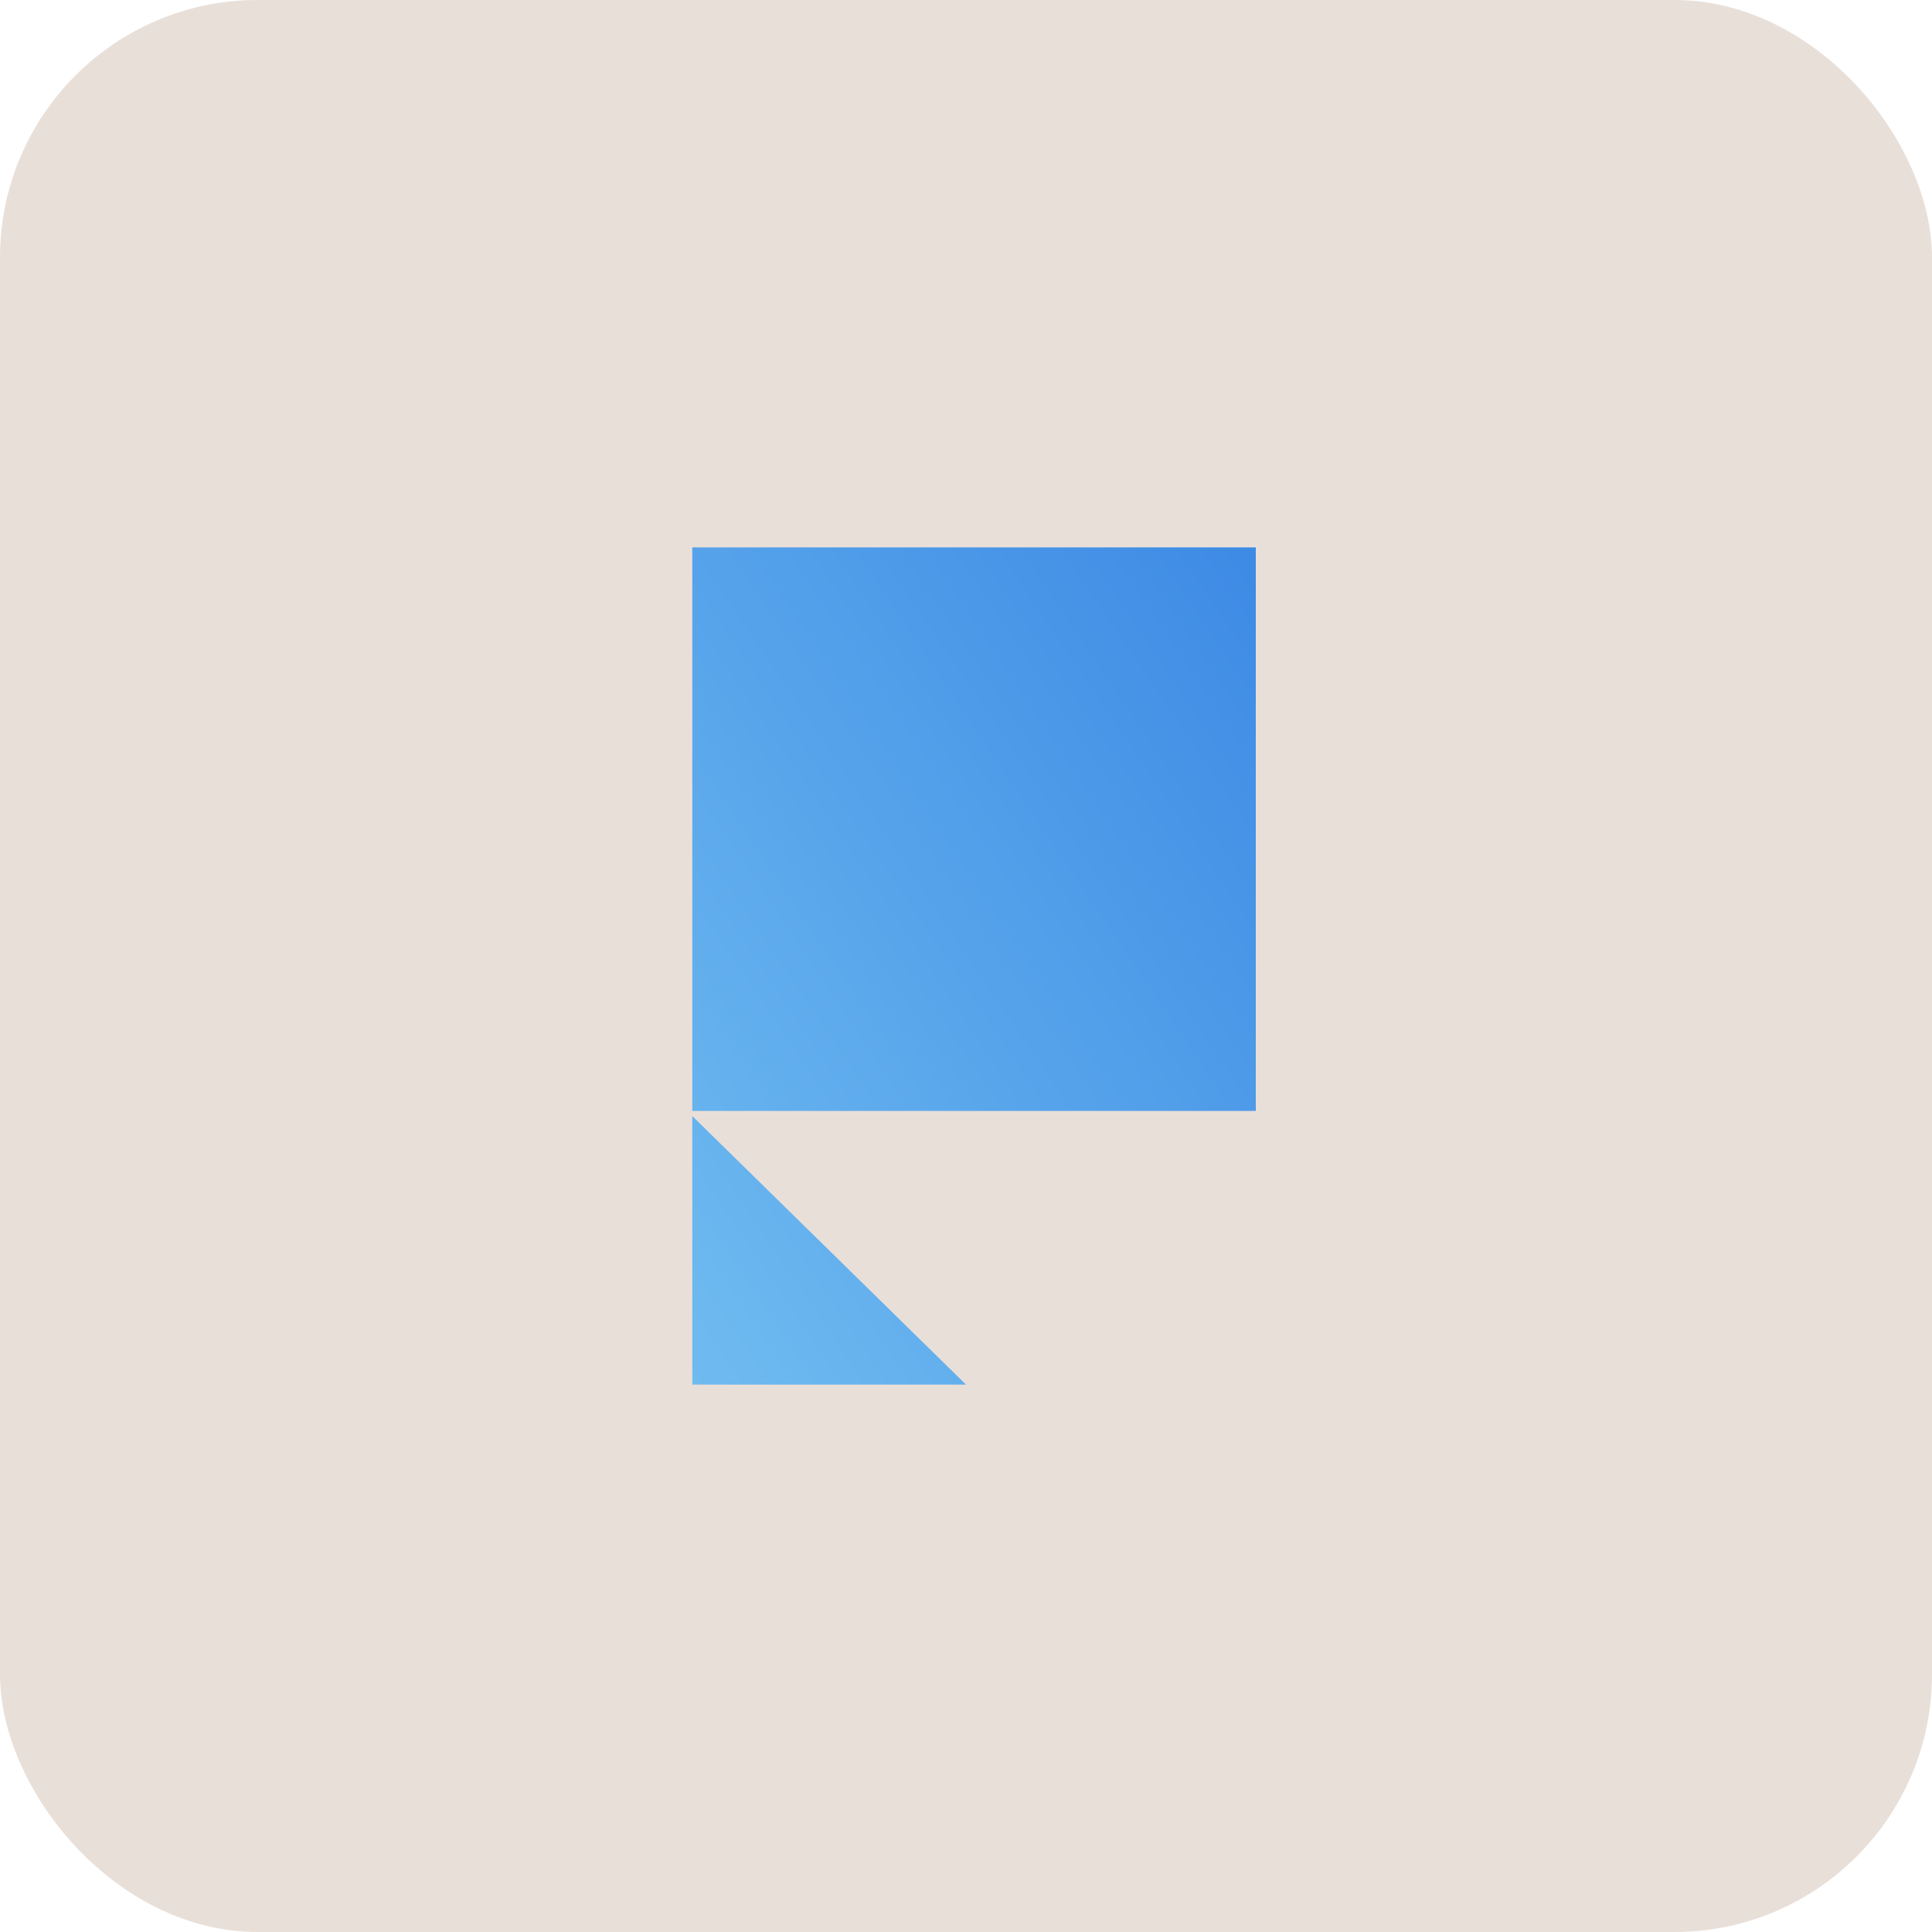
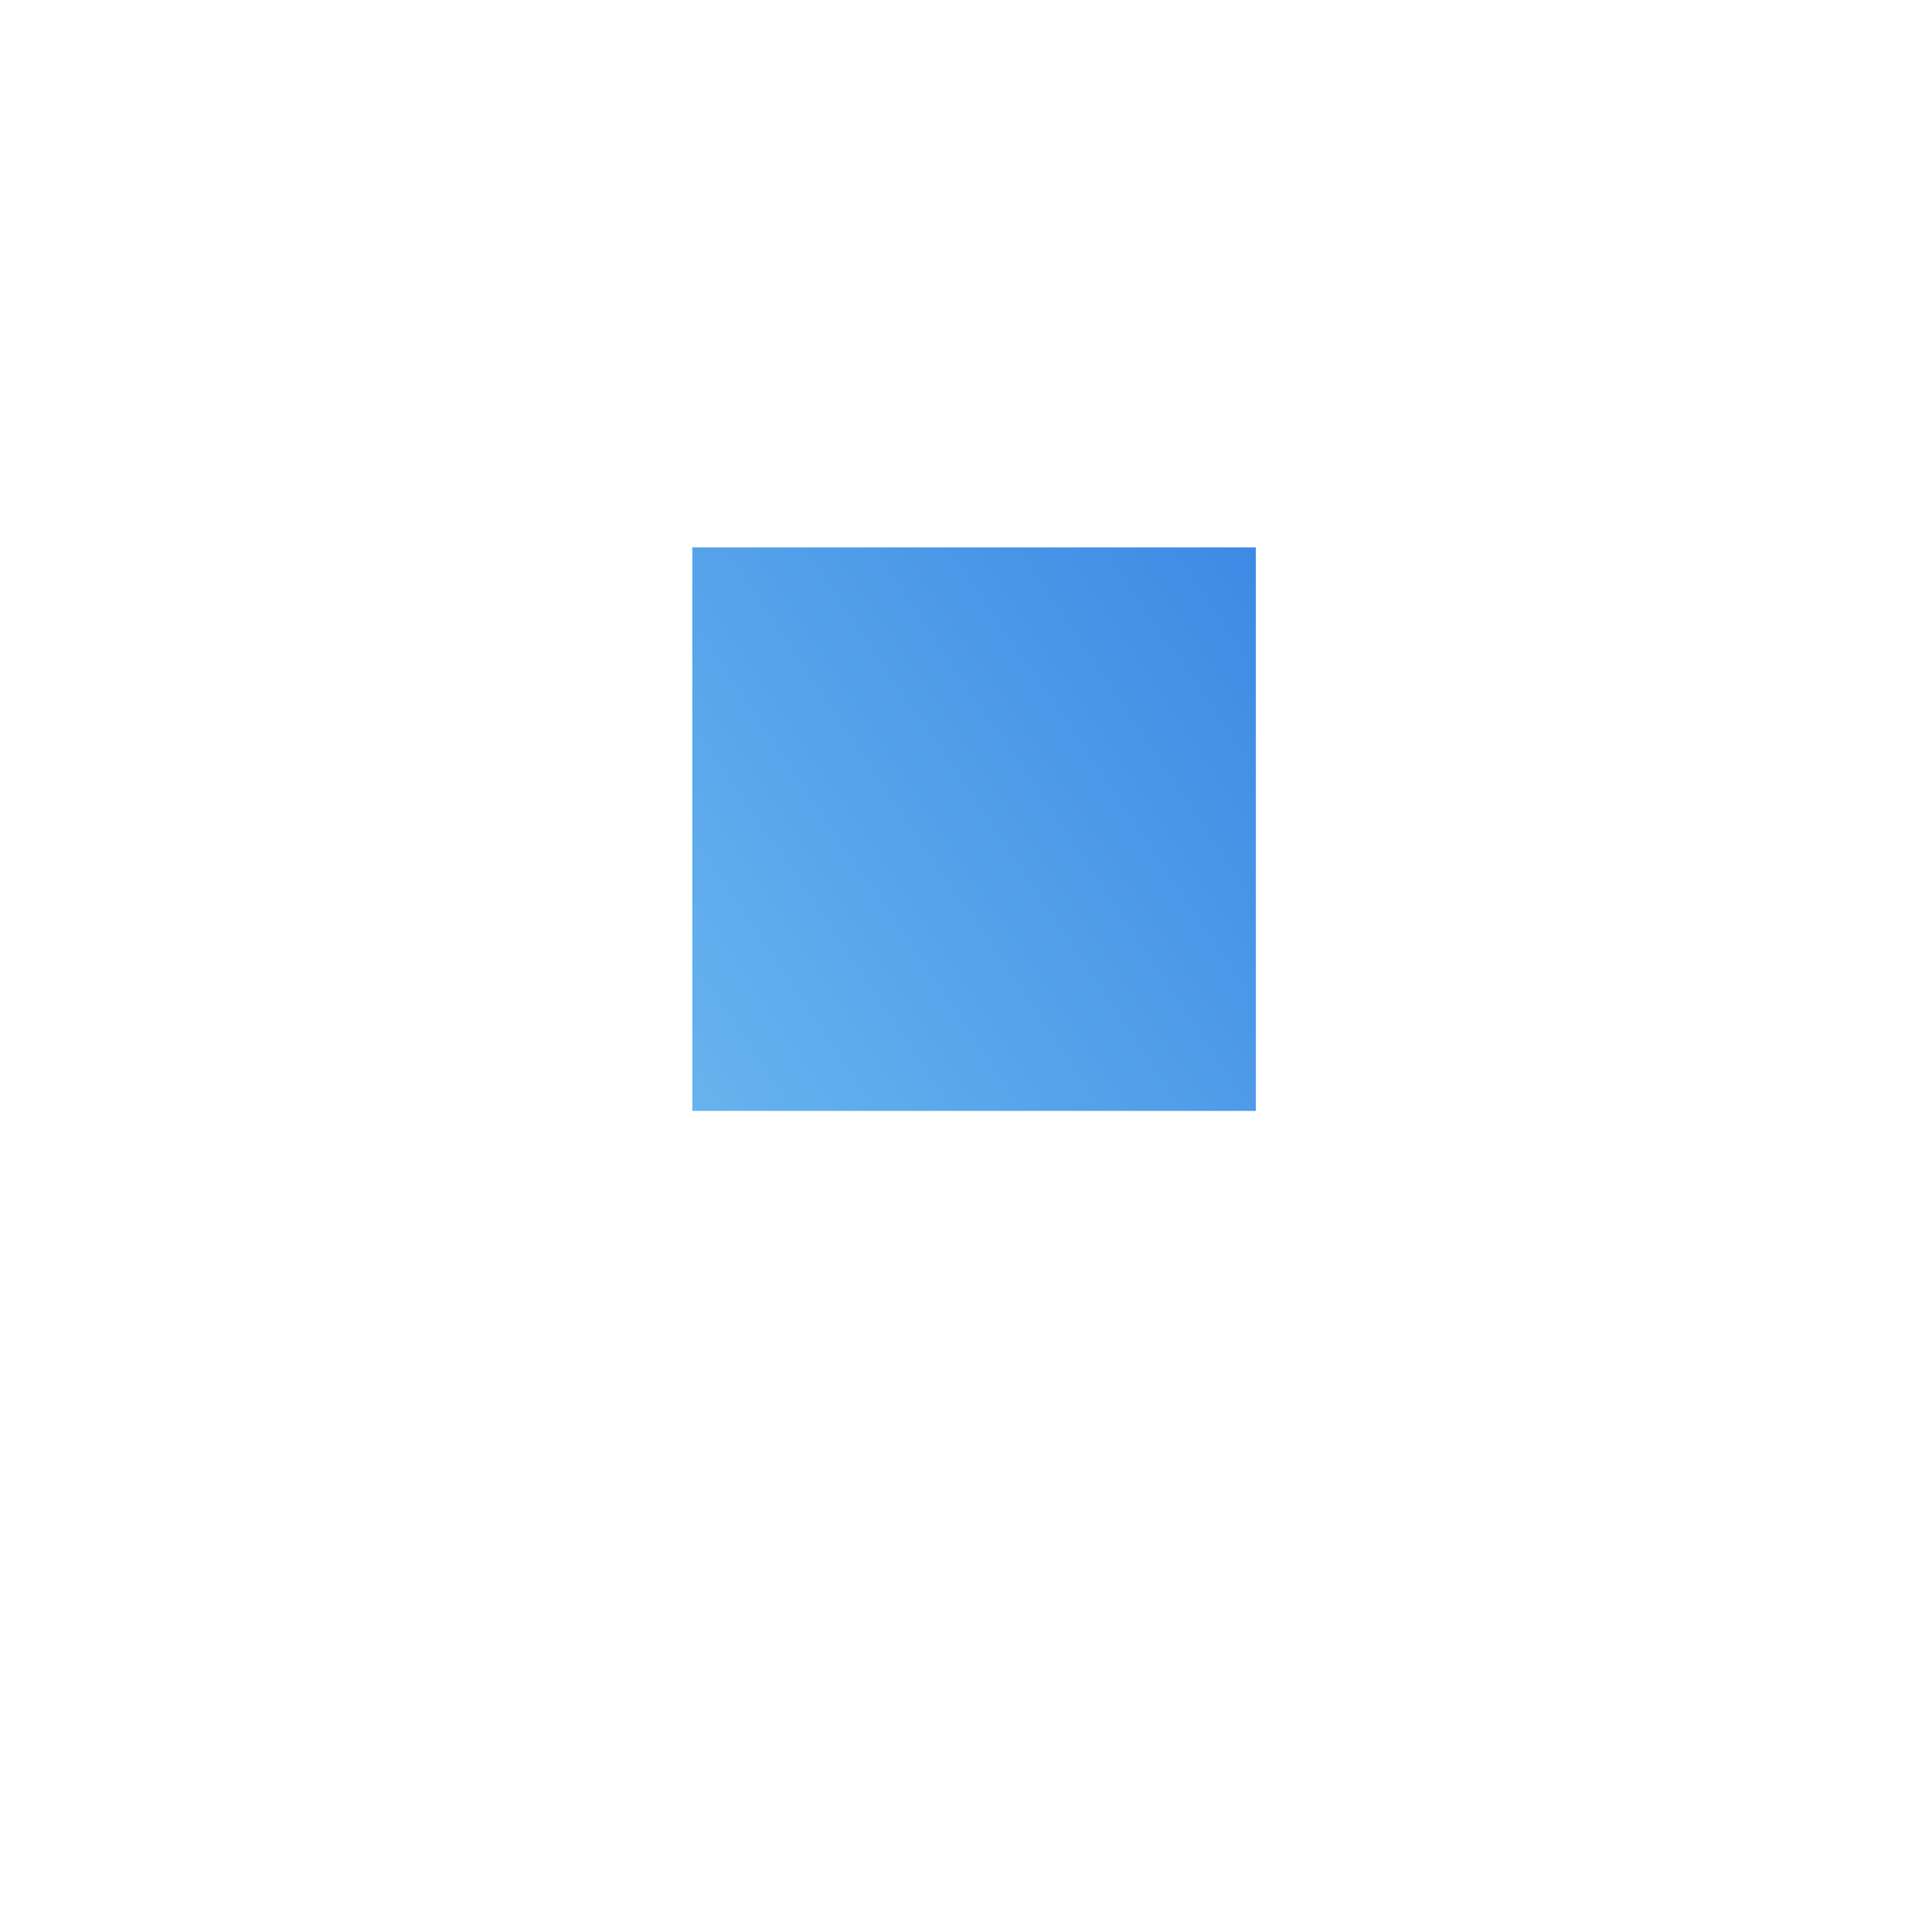
<svg xmlns="http://www.w3.org/2000/svg" width="120" height="120" viewBox="0 0 120 120" fill="none">
-   <rect width="120" height="120" rx="16" fill="#E9DFD9" />
-   <path d="M60 86H43V69.32L60 86ZM78 69H43V34H78V69Z" fill="url(#paint0_linear_1286_21463)" />
+   <path d="M60 86H43L60 86ZM78 69H43V34H78V69Z" fill="url(#paint0_linear_1286_21463)" />
  <defs>
    <linearGradient id="paint0_linear_1286_21463" x1="78" y1="34" x2="29.825" y2="66.426" gradientUnits="userSpaceOnUse">
      <stop stop-color="#3D8AE5" />
      <stop offset="1" stop-color="#6FBBF0" />
    </linearGradient>
  </defs>
</svg>